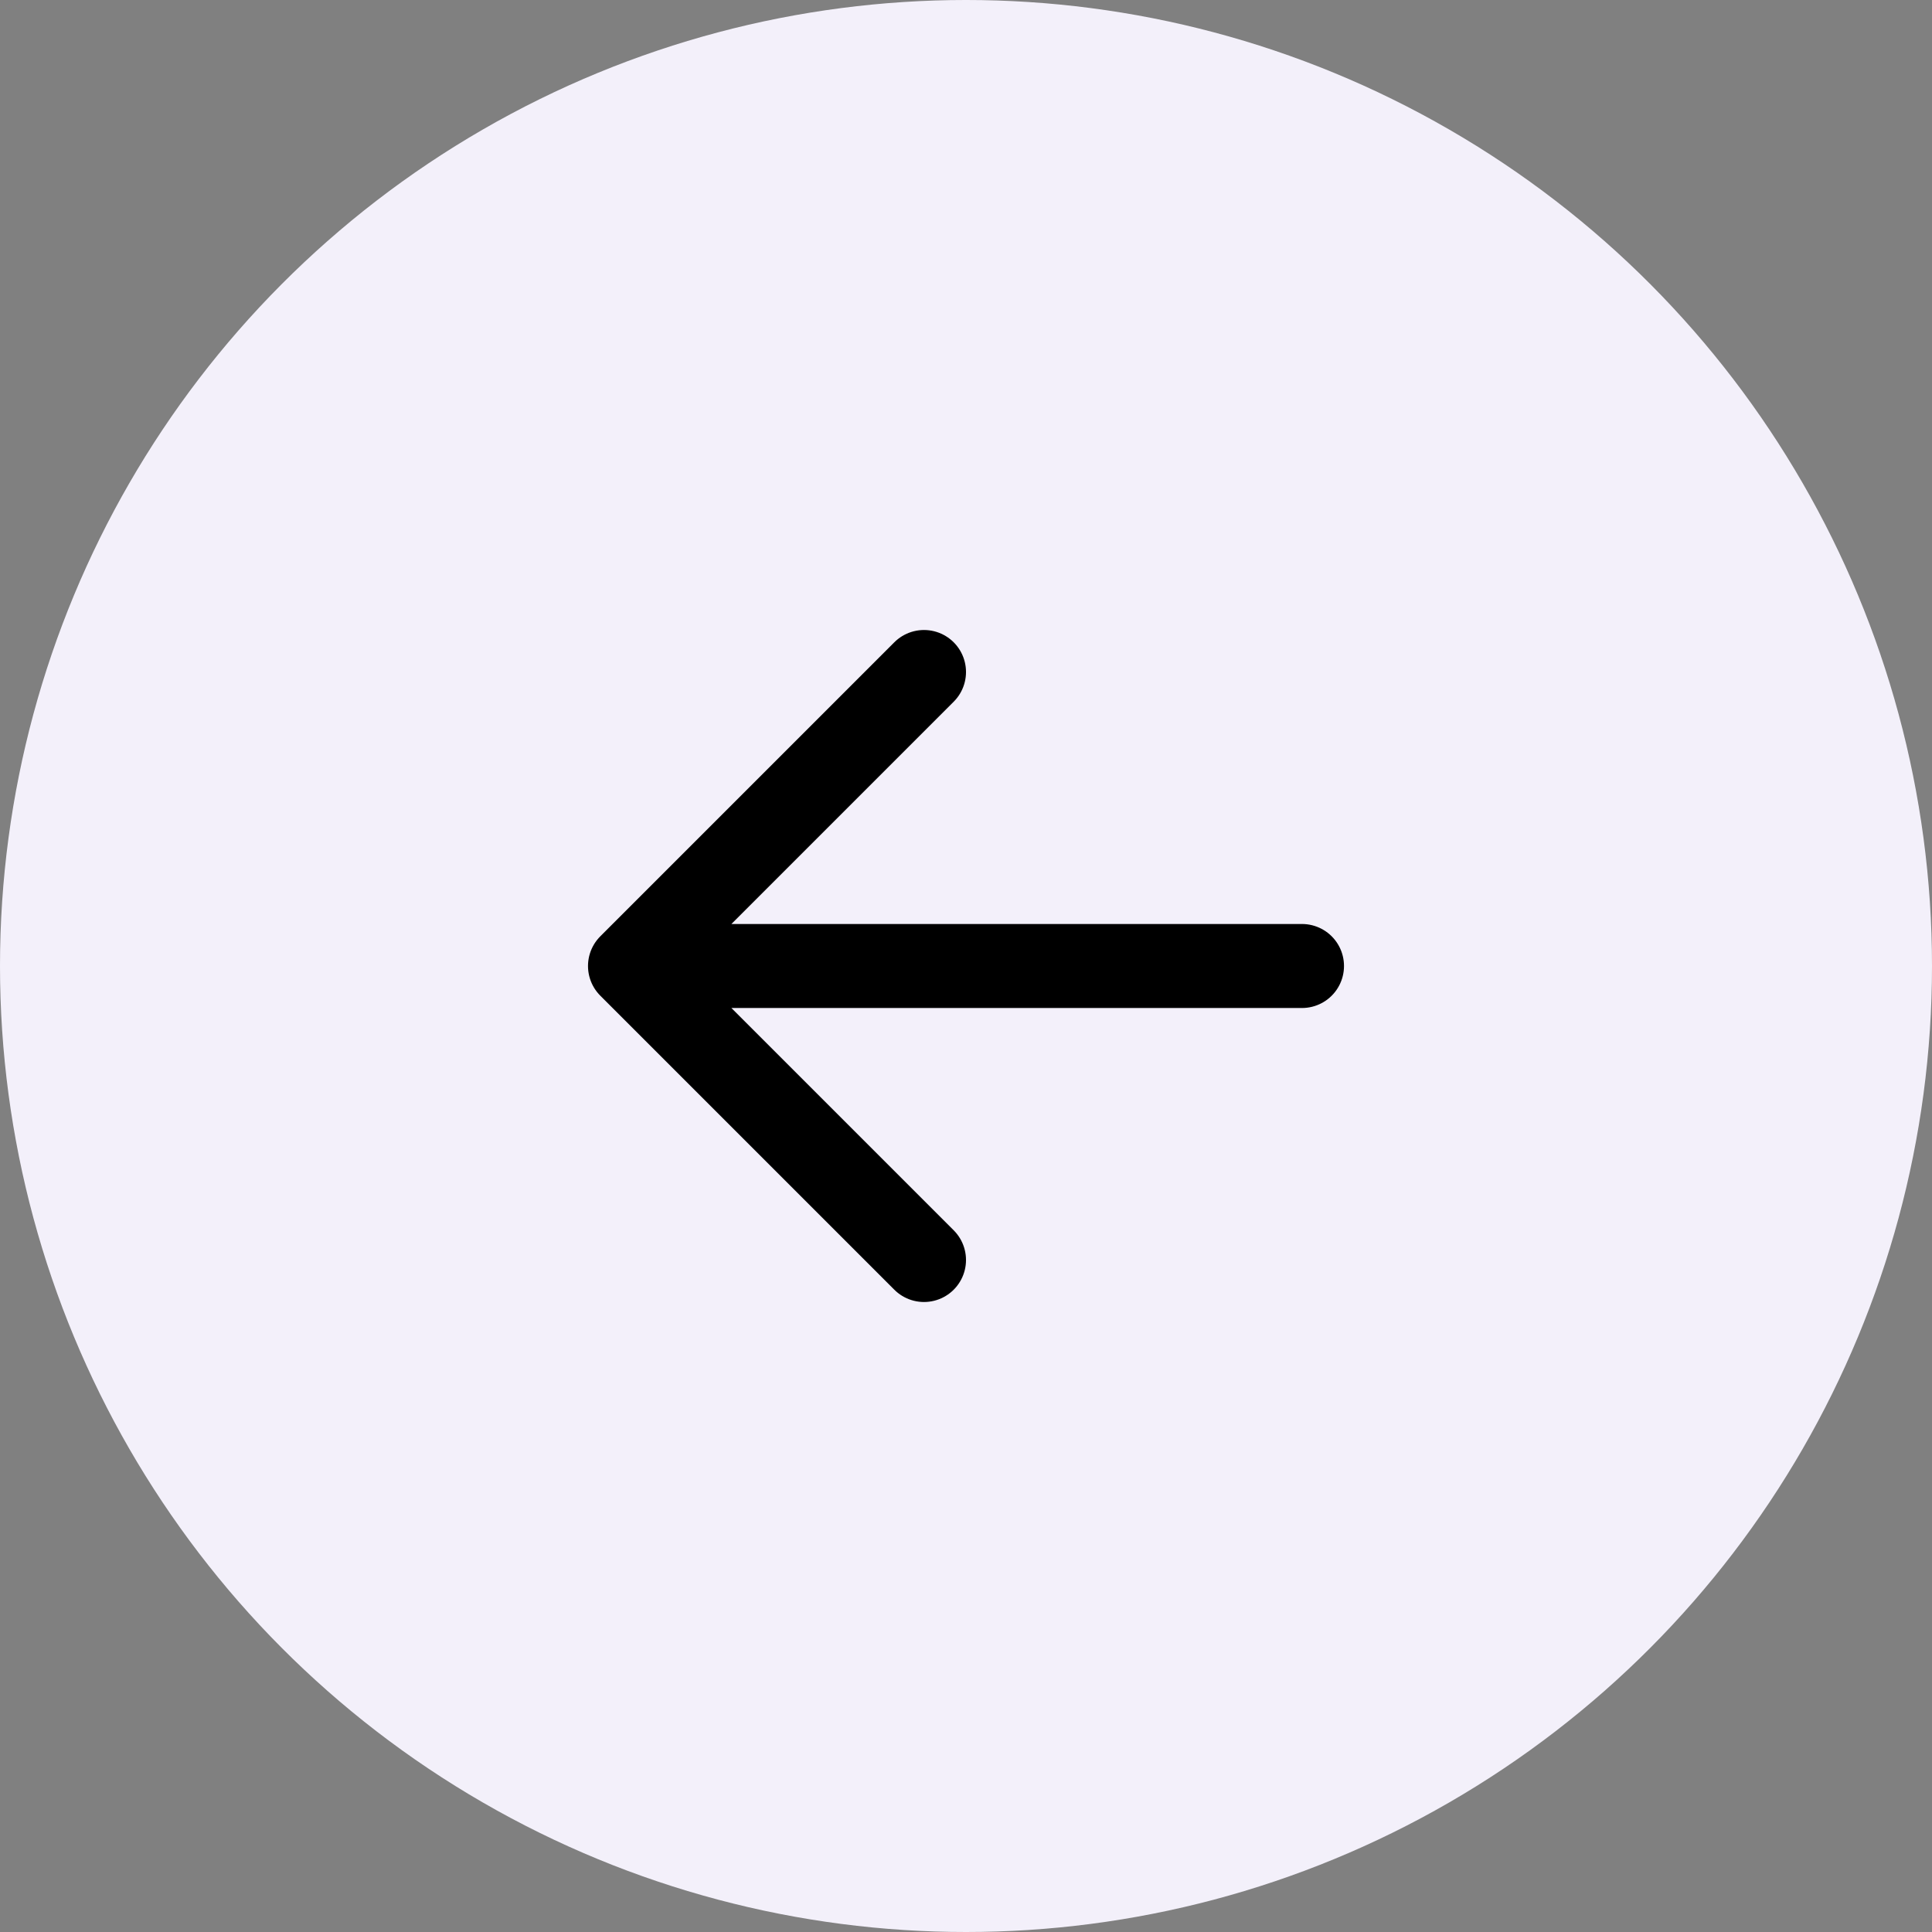
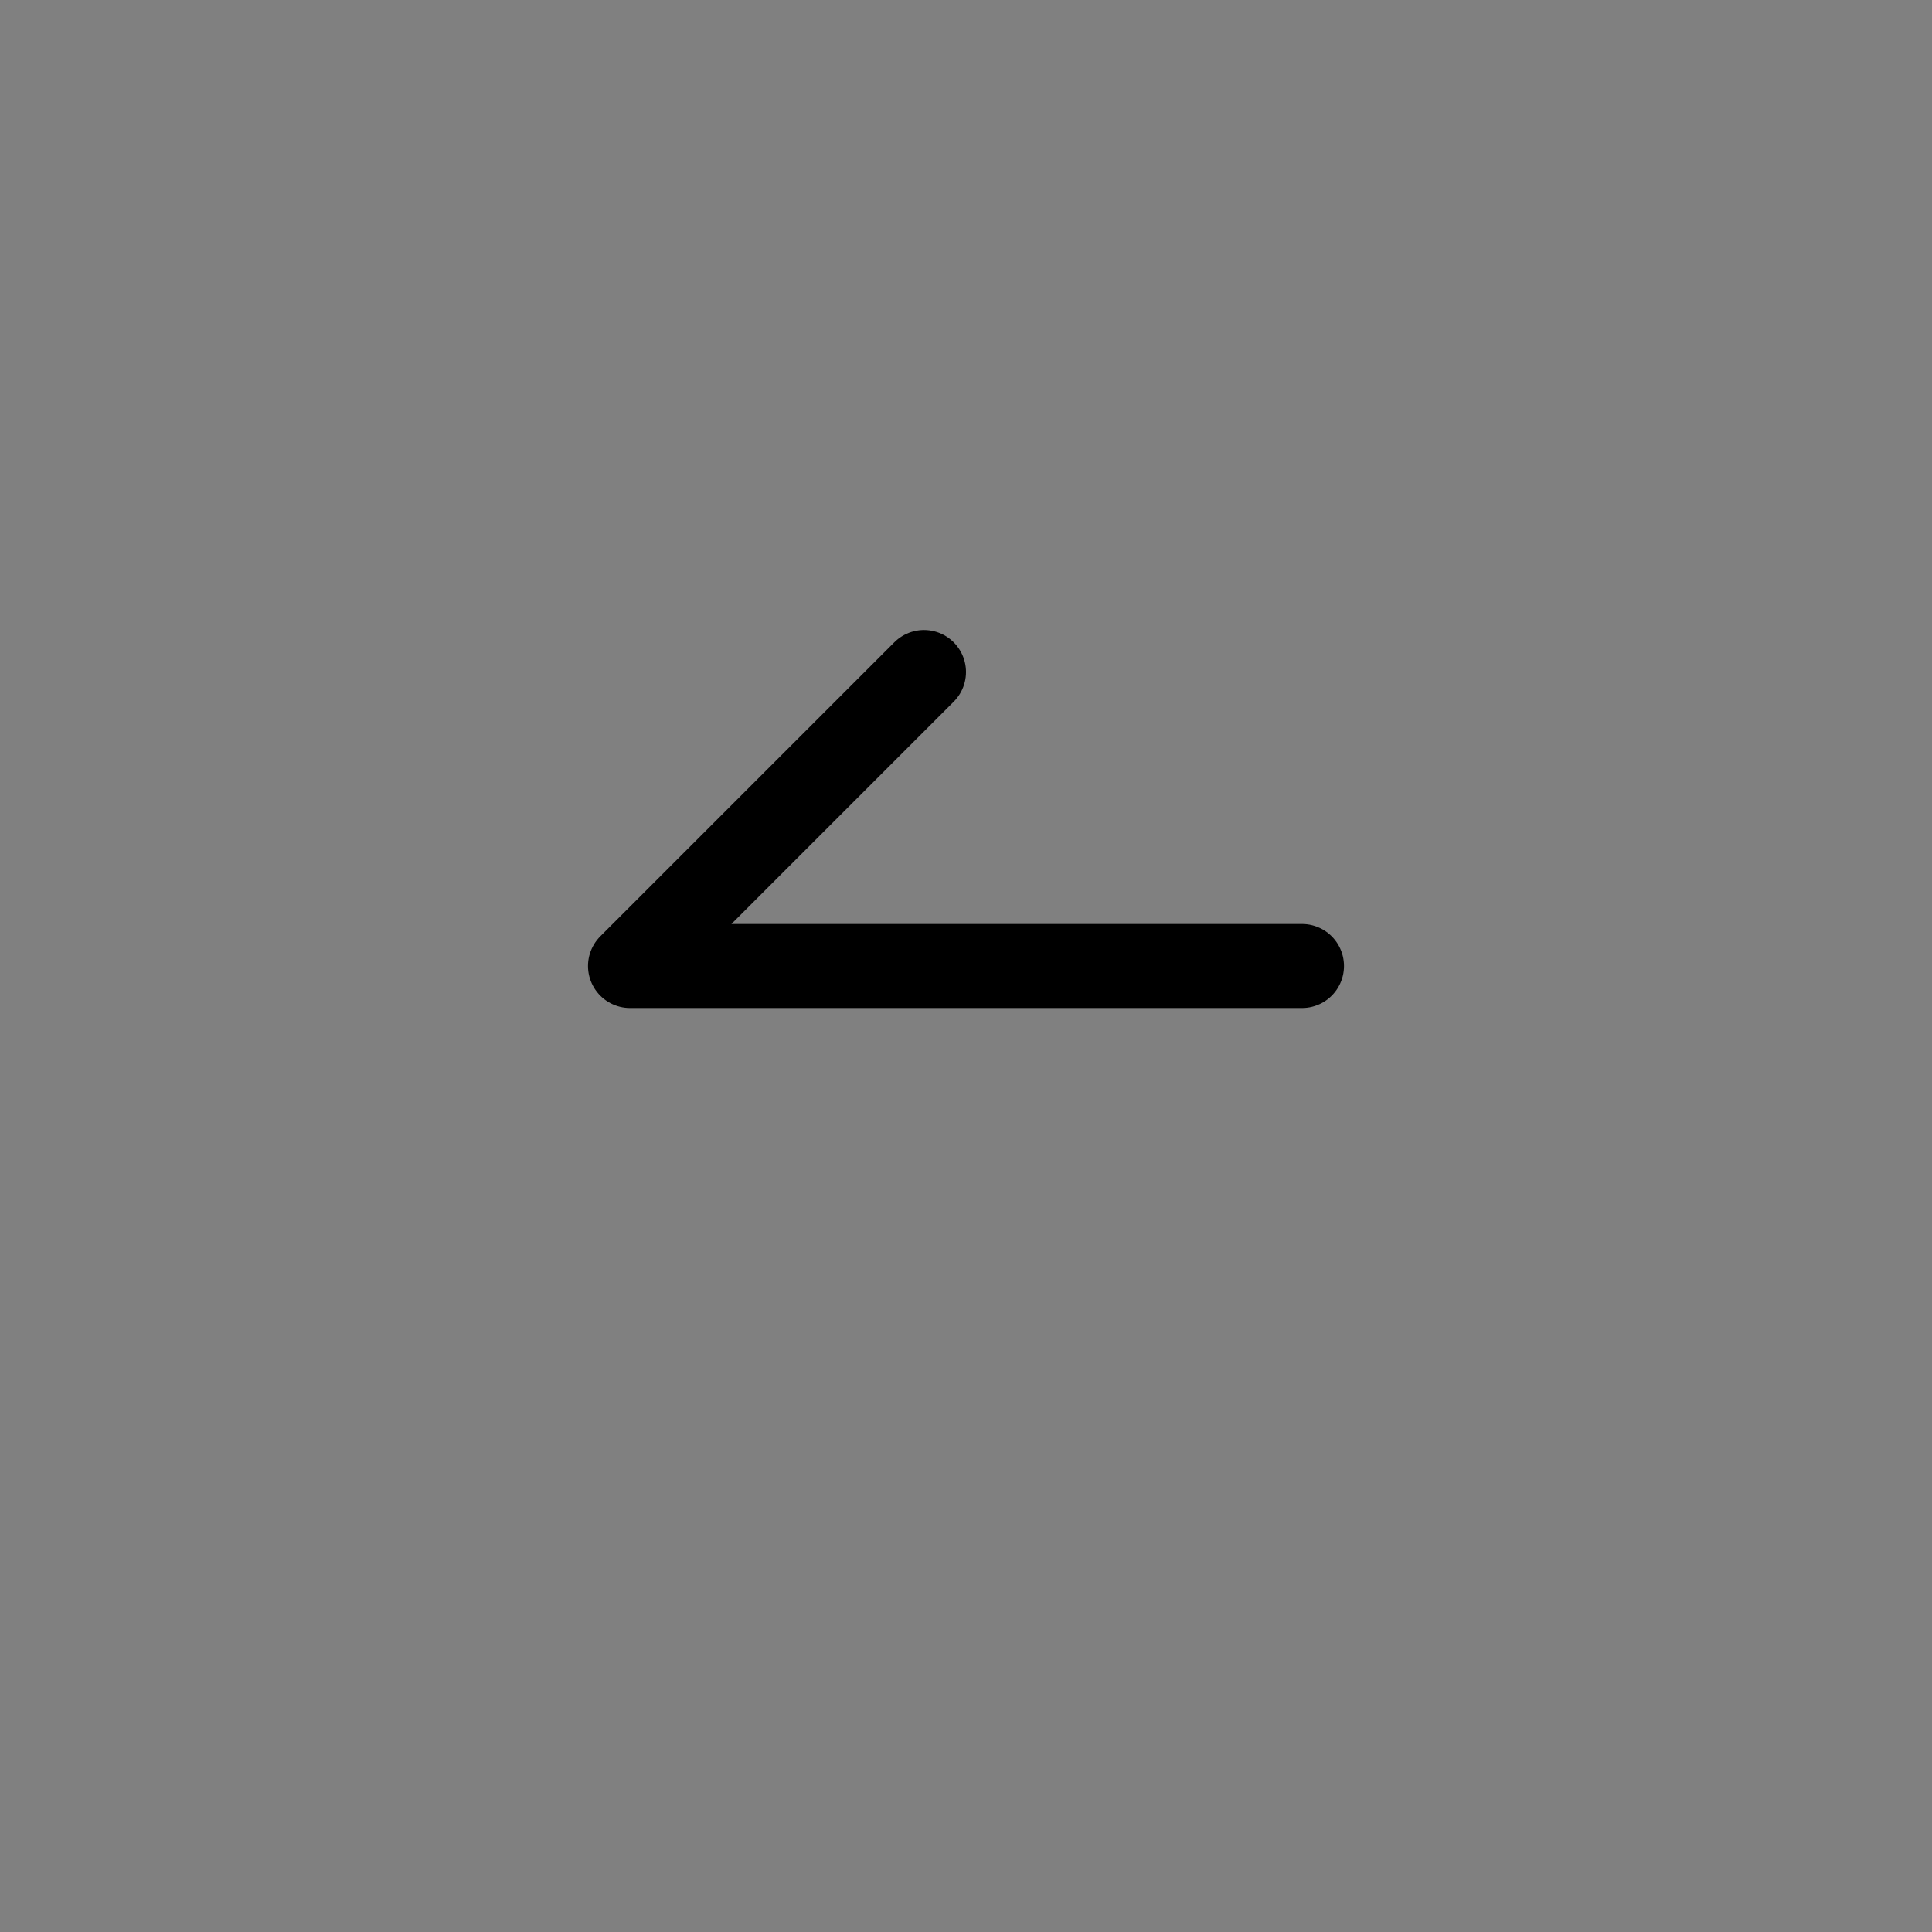
<svg xmlns="http://www.w3.org/2000/svg" width="46" height="46" viewBox="0 0 46 46" fill="none">
  <rect x="0" y="0" width="46" height="46" fill="#808080" stroke="none" />
-   <circle cx="23" cy="23" r="23" fill="#F3F0FA" />
-   <path d="M22 16L15 23L22 30M15 23H31" stroke="black" stroke-width="2" stroke-linecap="round" stroke-linejoin="round" />
+   <path d="M22 16L15 23M15 23H31" stroke="black" stroke-width="2" stroke-linecap="round" stroke-linejoin="round" />
</svg>